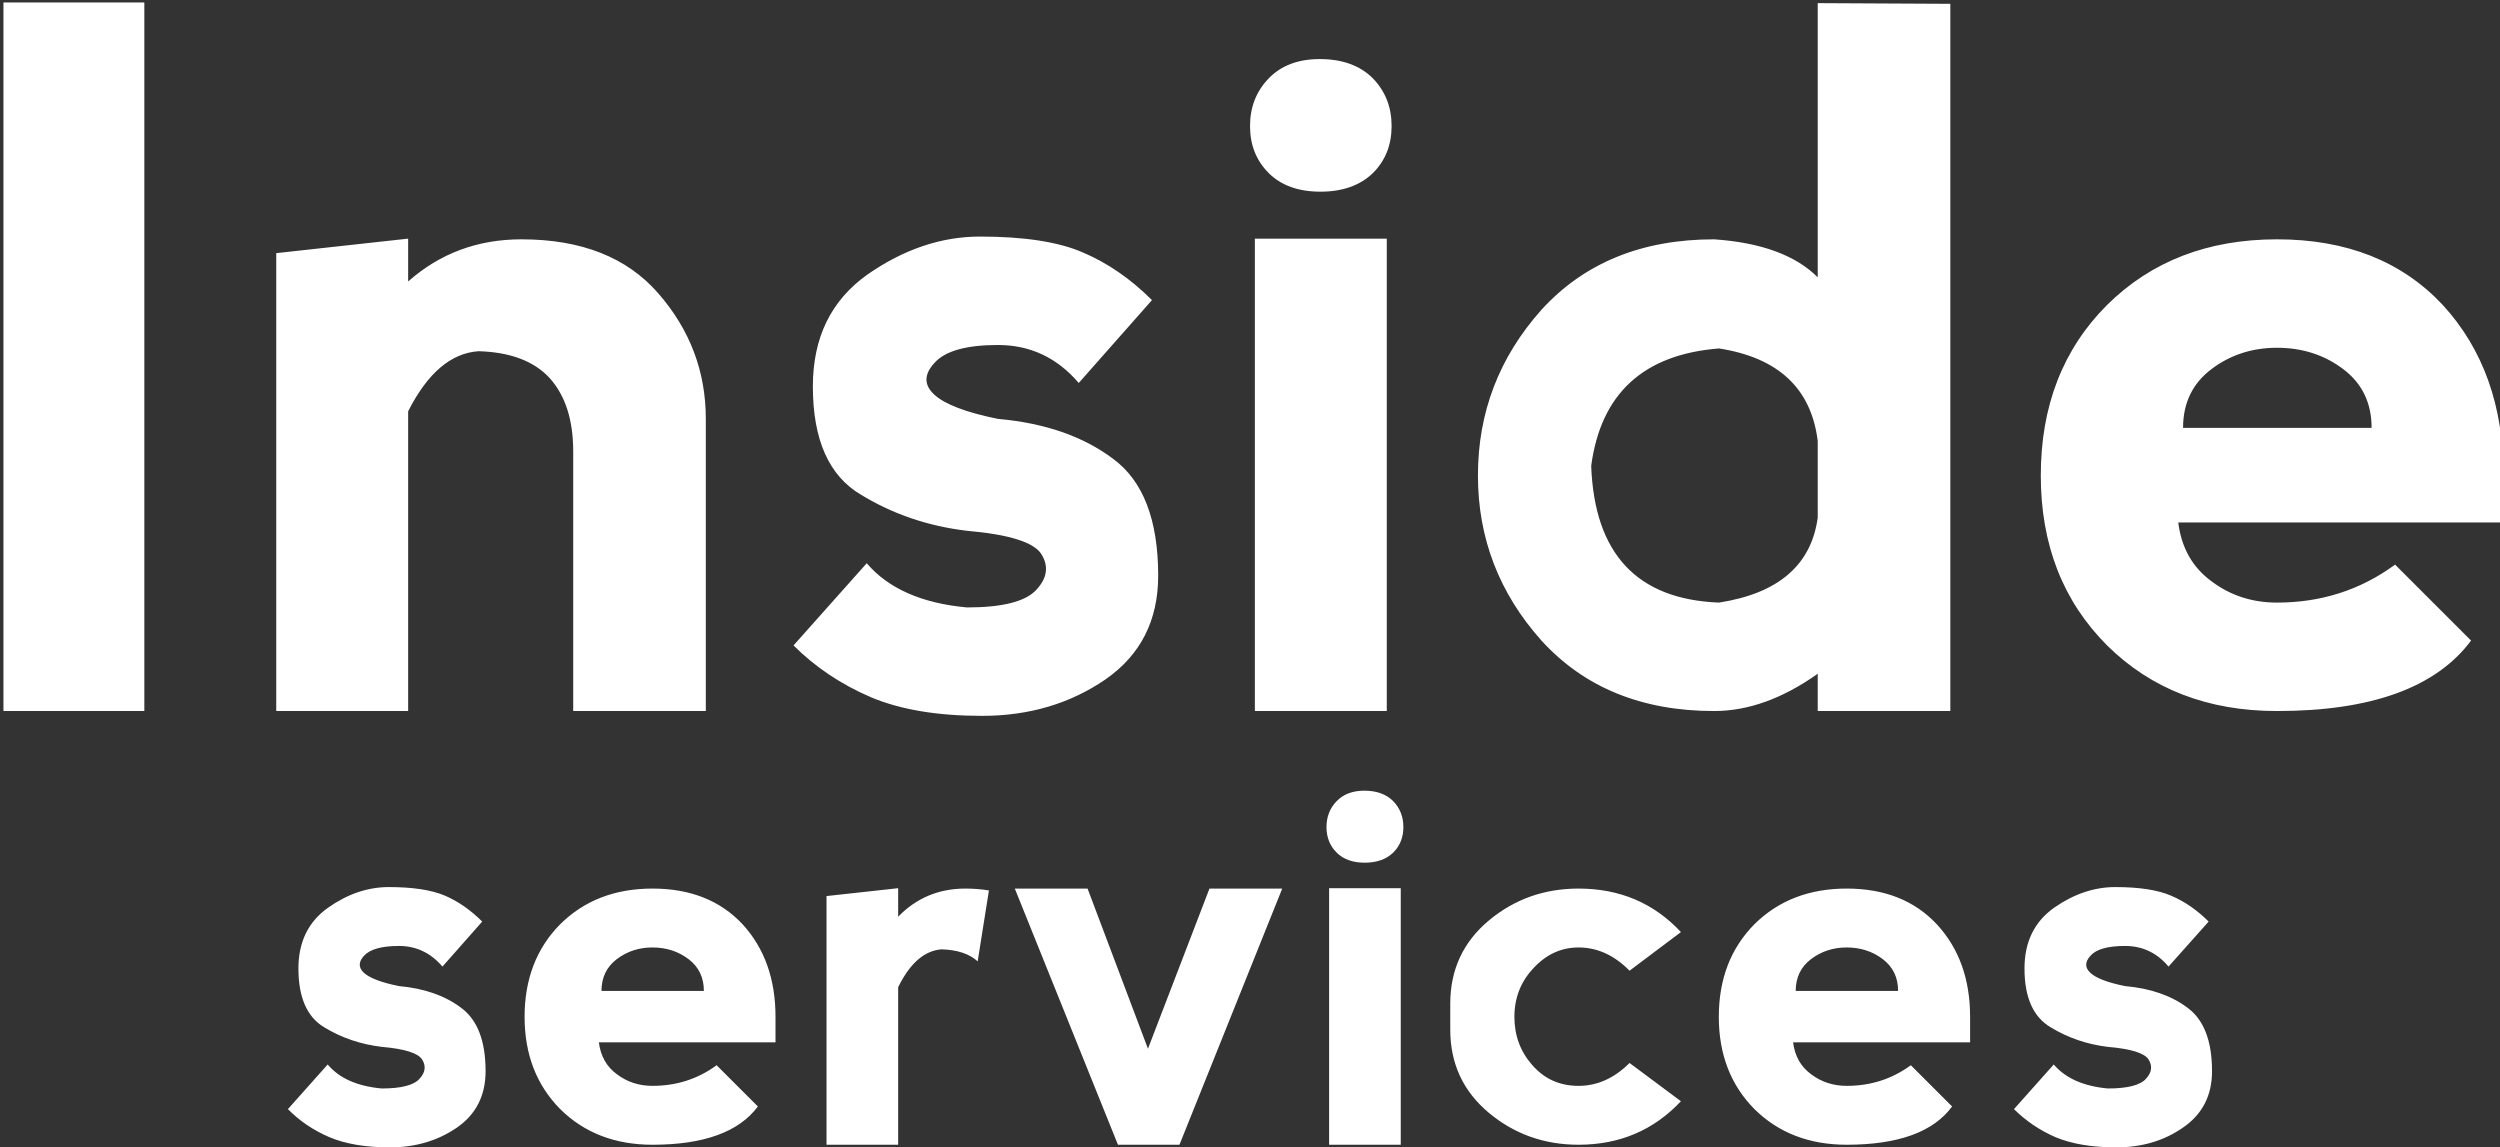
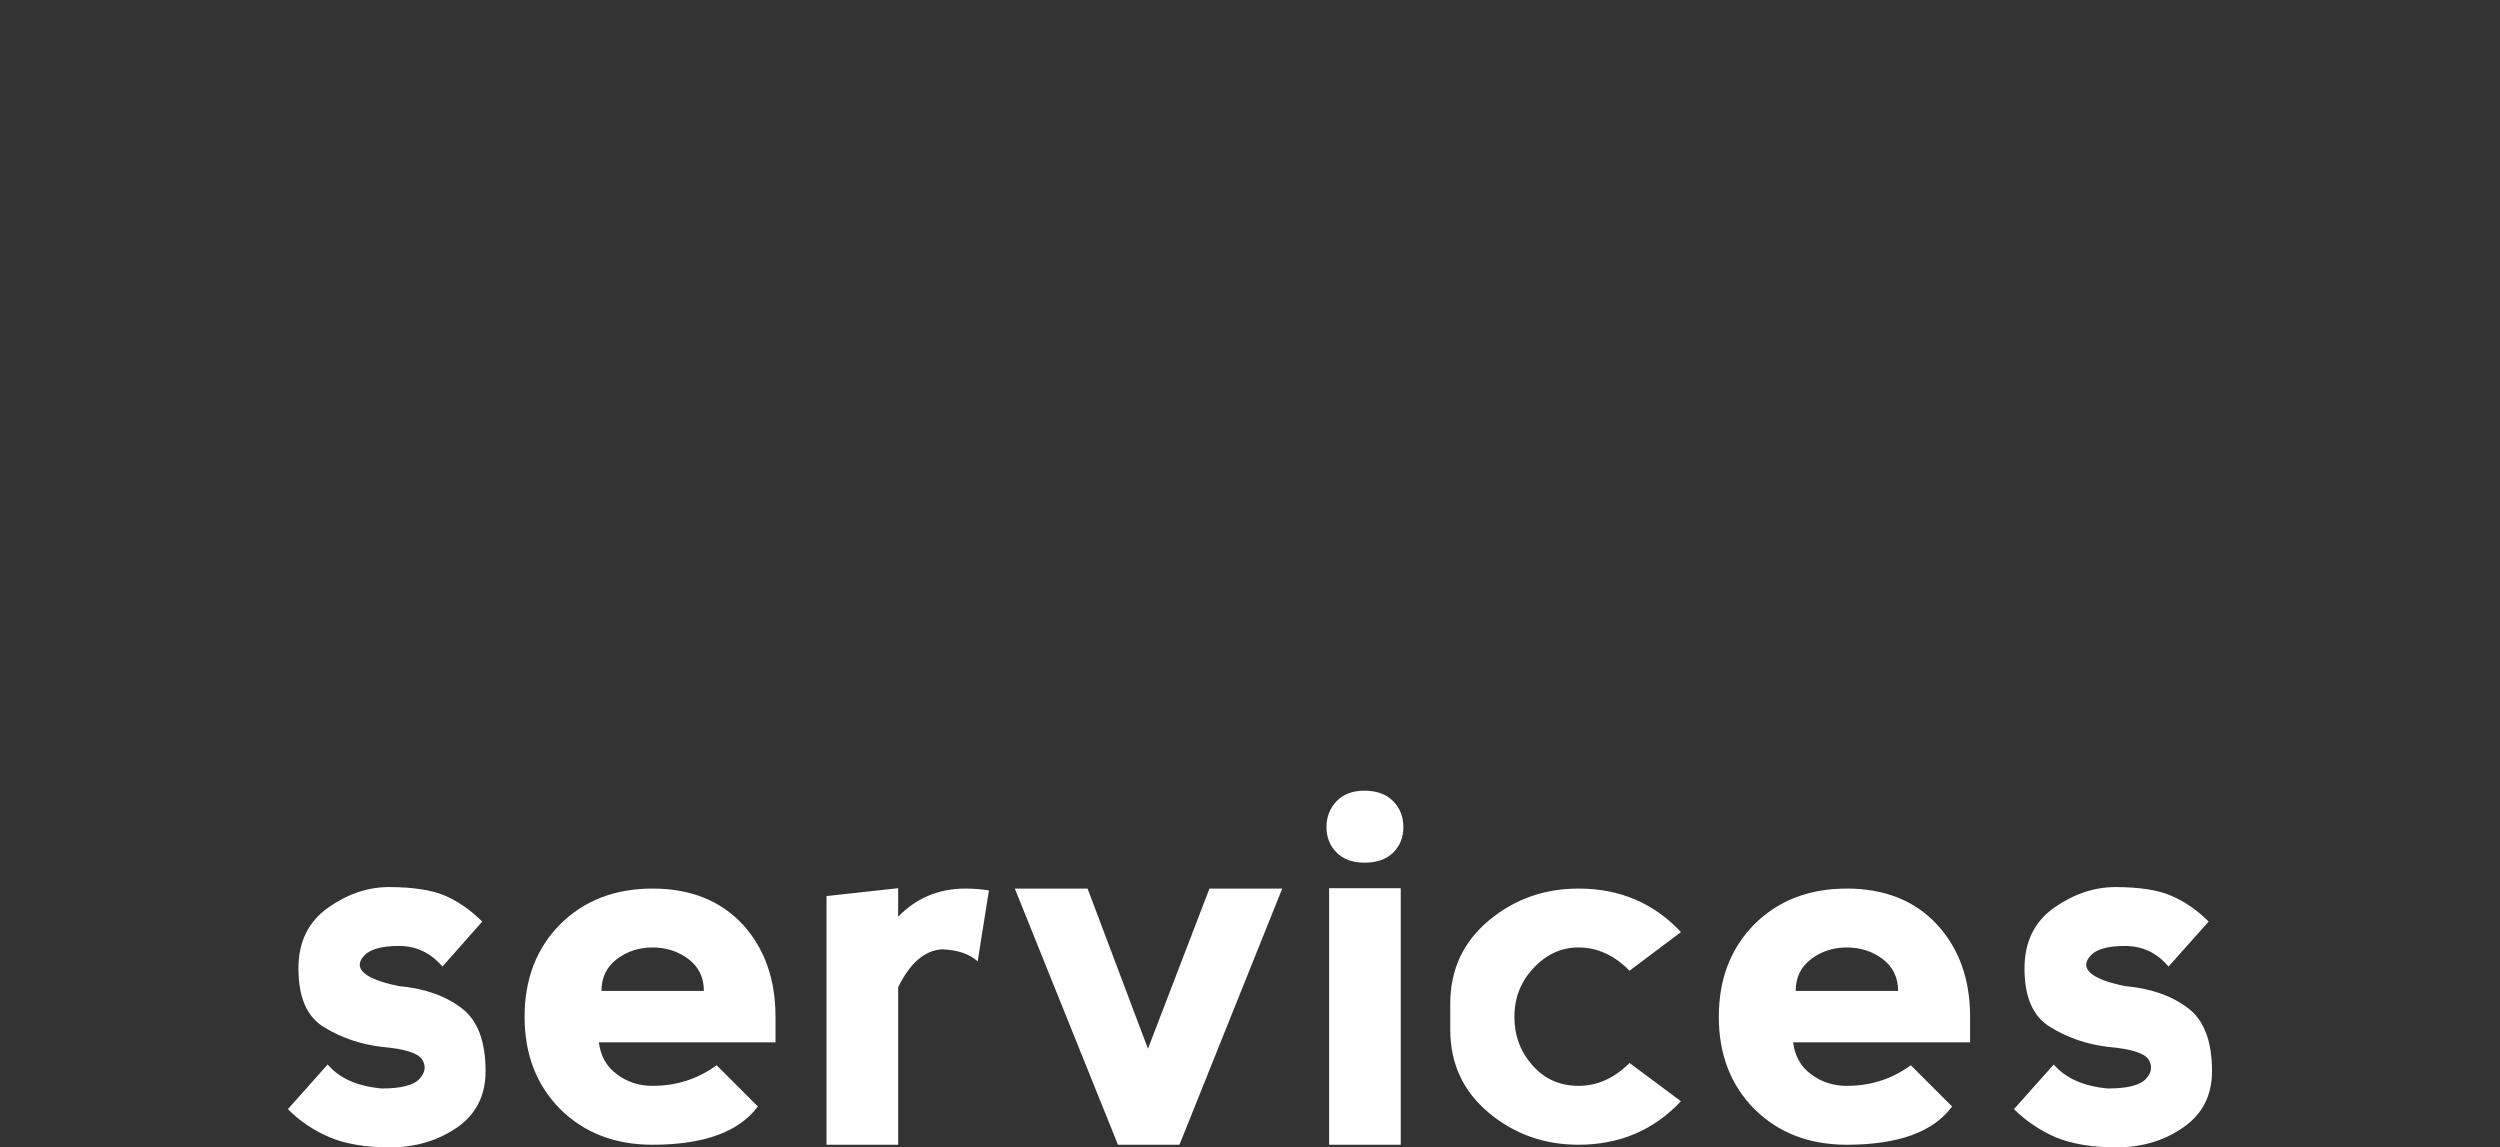
<svg xmlns="http://www.w3.org/2000/svg" data-v-d3f97b9e="" viewBox="0 0 420.523 193">
  <rect x="0" y="0" width="420.523" height="193" fill="#333333" stroke="none" />
  <g data-v-d3f97b9e="" id="9b9c5130-3fb1-4bcb-a481-b8165469ac1d" fill="white" transform="matrix(11.617,0,0,11.617,-9.179,-27.586)">
-     <path d="M0.84 12.67L0.84 2.41L2.88 2.41L2.88 12.67L0.84 12.67ZM6.70 8.33L6.70 8.33L6.70 12.67L4.79 12.67L4.79 6.04L6.70 5.83L6.70 6.45L6.70 6.45Q7.39 5.84 8.34 5.84L8.34 5.84L8.34 5.84Q9.64 5.84 10.32 6.62L10.32 6.62L10.32 6.62Q11.01 7.41 11.01 8.44L11.01 8.44L11.01 12.67L9.09 12.67L9.09 8.91L9.09 8.91Q9.09 8.23 8.75 7.85L8.75 7.85L8.75 7.85Q8.41 7.48 7.72 7.46L7.72 7.46L7.72 7.46Q7.12 7.50 6.70 8.33ZM14.98 5.80L14.98 5.80Q15.94 5.80 16.47 6.03L16.47 6.03L16.47 6.03Q17.01 6.26 17.47 6.72L17.47 6.72L16.41 7.92L16.41 7.92Q15.94 7.37 15.24 7.37L15.24 7.37L15.24 7.37Q14.55 7.37 14.32 7.63L14.32 7.63L14.32 7.63Q14.09 7.88 14.32 8.09L14.32 8.09L14.32 8.09Q14.55 8.30 15.24 8.44L15.24 8.44L15.24 8.44Q16.26 8.53 16.91 9.02L16.91 9.02L16.91 9.02Q17.56 9.50 17.56 10.71L17.56 10.71L17.56 10.71Q17.56 11.68 16.80 12.21L16.80 12.21L16.80 12.21Q16.03 12.74 15.01 12.74L15.01 12.74L15.01 12.74Q14.04 12.74 13.40 12.47L13.40 12.47L13.40 12.47Q12.75 12.19 12.28 11.72L12.28 11.72L13.34 10.53L13.34 10.53Q13.81 11.08 14.79 11.17L14.79 11.17L14.79 11.17Q15.57 11.17 15.80 10.91L15.80 10.91L15.80 10.91Q16.03 10.66 15.87 10.40L15.87 10.40L15.87 10.40Q15.71 10.14 14.79 10.06L14.79 10.06L14.79 10.06Q13.95 9.96 13.26 9.54L13.26 9.54L13.26 9.54Q12.56 9.13 12.56 7.97L12.56 7.97L12.56 7.97Q12.56 6.91 13.35 6.35L13.35 6.35L13.35 6.35Q14.14 5.80 14.98 5.80L14.98 5.80ZM20.87 12.67L18.96 12.67L18.96 5.83L20.87 5.83L20.87 12.67ZM18.89 4.20L18.89 4.20L18.89 4.20Q18.89 4.61 19.16 4.88L19.16 4.88L19.16 4.88Q19.43 5.15 19.91 5.15L19.91 5.15L19.91 5.15Q20.39 5.15 20.67 4.88L20.67 4.88L20.67 4.88Q20.94 4.61 20.94 4.20L20.94 4.20L20.94 4.20Q20.94 3.79 20.67 3.51L20.67 3.51L20.67 3.51Q20.39 3.23 19.90 3.23L19.90 3.23L19.90 3.23Q19.43 3.23 19.16 3.51L19.16 3.51L19.16 3.51Q18.89 3.79 18.89 4.20ZM27.11 2.42L29.03 2.43L29.03 12.67L27.11 12.67L27.11 12.13L27.11 12.13Q26.35 12.67 25.61 12.67L25.61 12.67L25.61 12.67Q24.04 12.67 23.11 11.65L23.11 11.65L23.11 11.65Q22.19 10.62 22.19 9.26L22.19 9.26L22.19 9.26Q22.19 7.89 23.11 6.86L23.11 6.86L23.11 6.86Q24.04 5.84 25.61 5.84L25.61 5.84L25.61 5.84Q26.63 5.91 27.11 6.39L27.11 6.39L27.11 2.42ZM27.11 9.87L27.11 9.87L27.11 8.76L27.11 8.76Q26.97 7.62 25.68 7.42L25.68 7.42L25.68 7.42Q24.04 7.55 23.83 9.12L23.83 9.12L23.83 9.12Q23.90 11.03 25.68 11.10L25.68 11.10L25.68 11.10Q26.97 10.90 27.11 9.87ZM30.34 9.26L30.34 9.26L30.34 9.26Q30.34 7.75 31.30 6.79L31.30 6.79L31.30 6.79Q32.26 5.84 33.76 5.84L33.76 5.84L33.76 5.84Q35.27 5.84 36.16 6.79L36.16 6.79L36.16 6.79Q37.04 7.75 37.04 9.26L37.04 9.26L37.04 9.94L32.33 9.94L32.33 9.94Q32.40 10.49 32.81 10.79L32.81 10.79L32.81 10.79Q33.22 11.10 33.76 11.10L33.76 11.10L33.76 11.10Q34.72 11.10 35.47 10.55L35.47 10.55L36.57 11.65L36.57 11.65Q35.81 12.67 33.76 12.67L33.76 12.67L33.76 12.67Q32.26 12.67 31.30 11.72L31.30 11.72L31.30 11.72Q30.34 10.76 30.34 9.26ZM35.13 8.57L35.13 8.57Q35.13 8.03 34.72 7.72L34.72 7.72L34.72 7.72Q34.31 7.41 33.76 7.41L33.76 7.41L33.76 7.41Q33.22 7.41 32.81 7.72L32.81 7.72L32.81 7.72Q32.40 8.03 32.40 8.57L32.40 8.57L35.13 8.57Z" />
-   </g>
+     </g>
  <g data-v-d3f97b9e="" id="d36f91de-8c95-4042-940a-abe8c6107336" fill="white" transform="matrix(6.309,0,0,6.309,46.16,112.621)">
    <path d="M3.05 5.80L3.05 5.80Q4.01 5.80 4.55 6.03L4.55 6.03L4.55 6.03Q5.08 6.26 5.54 6.72L5.54 6.72L4.48 7.92L4.48 7.92Q4.01 7.37 3.32 7.37L3.32 7.37L3.32 7.37Q2.63 7.37 2.39 7.63L2.39 7.63L2.39 7.63Q2.16 7.88 2.39 8.09L2.39 8.09L2.39 8.09Q2.63 8.30 3.32 8.44L3.32 8.44L3.32 8.44Q4.33 8.53 4.98 9.02L4.98 9.02L4.98 9.02Q5.63 9.50 5.63 10.71L5.63 10.71L5.63 10.71Q5.63 11.68 4.87 12.21L4.87 12.21L4.87 12.21Q4.10 12.74 3.08 12.74L3.08 12.74L3.08 12.74Q2.11 12.74 1.47 12.47L1.47 12.47L1.47 12.47Q0.82 12.19 0.36 11.72L0.36 11.72L1.42 10.53L1.42 10.53Q1.88 11.08 2.86 11.17L2.86 11.17L2.86 11.17Q3.64 11.17 3.87 10.91L3.87 10.91L3.87 10.91Q4.10 10.66 3.94 10.40L3.94 10.40L3.94 10.40Q3.78 10.14 2.86 10.06L2.86 10.06L2.86 10.06Q2.02 9.96 1.33 9.54L1.33 9.54L1.33 9.54Q0.64 9.13 0.64 7.97L0.64 7.97L0.64 7.97Q0.64 6.91 1.43 6.35L1.43 6.35L1.43 6.35Q2.21 5.80 3.05 5.80L3.05 5.80ZM6.67 9.26L6.67 9.26L6.67 9.26Q6.67 7.75 7.62 6.79L7.62 6.79L7.62 6.79Q8.58 5.84 10.08 5.84L10.08 5.84L10.08 5.84Q11.59 5.84 12.48 6.79L12.48 6.79L12.48 6.79Q13.36 7.75 13.36 9.26L13.36 9.26L13.36 9.94L8.65 9.94L8.65 9.94Q8.72 10.49 9.13 10.79L9.13 10.79L9.13 10.79Q9.54 11.10 10.08 11.10L10.08 11.10L10.08 11.10Q11.04 11.10 11.79 10.55L11.79 10.55L12.89 11.65L12.89 11.65Q12.13 12.67 10.08 12.67L10.08 12.67L10.08 12.67Q8.58 12.67 7.62 11.72L7.62 11.72L7.62 11.72Q6.67 10.76 6.67 9.26ZM11.45 8.57L11.45 8.57Q11.45 8.03 11.04 7.72L11.04 7.72L11.04 7.72Q10.63 7.41 10.08 7.41L10.08 7.41L10.08 7.41Q9.54 7.41 9.13 7.72L9.13 7.72L9.13 7.72Q8.72 8.03 8.72 8.57L8.72 8.57L11.45 8.57ZM16.63 5.83L16.63 6.59L16.63 6.59Q17.36 5.84 18.42 5.84L18.42 5.84L18.42 5.84Q18.75 5.84 19.05 5.89L19.05 5.89L18.75 7.78L18.75 7.78Q18.42 7.48 17.79 7.46L17.79 7.46L17.79 7.46Q17.10 7.51 16.63 8.47L16.63 8.47L16.63 12.67L14.72 12.67L14.72 6.04L16.63 5.83ZM21.68 5.84L19.74 5.84L22.49 12.67L24.13 12.67L26.87 5.84L24.93 5.84L23.29 10.11L21.68 5.84ZM30.03 12.67L28.12 12.67L28.12 5.83L30.03 5.83L30.03 12.67ZM28.05 4.20L28.05 4.20L28.05 4.20Q28.05 4.61 28.32 4.88L28.32 4.88L28.32 4.88Q28.59 5.15 29.07 5.15L29.07 5.15L29.07 5.15Q29.55 5.15 29.83 4.88L29.83 4.88L29.83 4.88Q30.10 4.61 30.10 4.20L30.10 4.20L30.10 4.20Q30.10 3.79 29.83 3.51L29.83 3.51L29.83 3.51Q29.55 3.23 29.06 3.23L29.06 3.23L29.06 3.23Q28.59 3.23 28.32 3.51L28.32 3.51L28.32 3.51Q28.05 3.79 28.05 4.20ZM34.77 12.67L34.77 12.67Q33.40 12.67 32.38 11.82L32.38 11.82L32.38 11.82Q31.35 10.96 31.35 9.60L31.35 9.60L31.35 8.91L31.35 8.91Q31.35 7.55 32.38 6.69L32.38 6.69L32.38 6.69Q33.40 5.84 34.77 5.84L34.77 5.84L34.77 5.84Q36.42 5.84 37.50 7L37.50 7L36.13 8.03L36.13 8.03Q35.52 7.41 34.77 7.41L34.77 7.41L34.77 7.41Q34.08 7.41 33.57 7.96L33.57 7.96L33.57 7.96Q33.06 8.50 33.06 9.26L33.06 9.26L33.06 9.26Q33.06 10.01 33.54 10.55L33.54 10.55L33.54 10.55Q34.02 11.10 34.77 11.10L34.77 11.10L34.77 11.10Q35.52 11.10 36.13 10.49L36.13 10.49L37.50 11.51L37.50 11.51Q36.41 12.67 34.77 12.67L34.77 12.67ZM38.51 9.26L38.51 9.26L38.51 9.26Q38.51 7.75 39.46 6.79L39.46 6.79L39.46 6.79Q40.42 5.84 41.92 5.84L41.92 5.84L41.92 5.84Q43.43 5.84 44.32 6.79L44.32 6.79L44.32 6.79Q45.21 7.75 45.21 9.26L45.21 9.26L45.21 9.94L40.49 9.94L40.49 9.94Q40.56 10.49 40.97 10.79L40.97 10.79L40.97 10.79Q41.38 11.10 41.92 11.10L41.92 11.10L41.92 11.10Q42.88 11.10 43.63 10.55L43.63 10.55L44.73 11.65L44.73 11.65Q43.98 12.67 41.92 12.67L41.92 12.67L41.92 12.67Q40.42 12.67 39.46 11.72L39.46 11.72L39.46 11.72Q38.51 10.76 38.51 9.26ZM43.29 8.57L43.29 8.57Q43.29 8.03 42.88 7.72L42.88 7.72L42.88 7.72Q42.47 7.41 41.92 7.41L41.92 7.41L41.92 7.41Q41.38 7.41 40.97 7.72L40.97 7.72L40.97 7.72Q40.56 8.03 40.56 8.57L40.56 8.57L43.29 8.57ZM49.08 5.80L49.08 5.80Q50.04 5.80 50.57 6.03L50.57 6.03L50.57 6.03Q51.11 6.26 51.57 6.72L51.57 6.72L50.50 7.92L50.50 7.92Q50.04 7.37 49.34 7.37L49.34 7.37L49.34 7.37Q48.65 7.37 48.42 7.63L48.42 7.63L48.42 7.63Q48.19 7.88 48.42 8.09L48.42 8.09L48.42 8.09Q48.65 8.30 49.34 8.44L49.34 8.44L49.34 8.44Q50.36 8.53 51.01 9.02L51.01 9.02L51.01 9.02Q51.66 9.50 51.66 10.71L51.66 10.71L51.66 10.71Q51.66 11.68 50.89 12.21L50.89 12.21L50.89 12.21Q50.13 12.74 49.11 12.74L49.11 12.74L49.11 12.74Q48.14 12.74 47.49 12.47L47.49 12.47L47.49 12.47Q46.85 12.19 46.38 11.72L46.38 11.72L47.44 10.53L47.44 10.53Q47.91 11.08 48.88 11.17L48.88 11.17L48.88 11.17Q49.67 11.17 49.90 10.91L49.90 10.91L49.90 10.91Q50.13 10.66 49.97 10.40L49.97 10.40L49.97 10.40Q49.81 10.14 48.88 10.06L48.88 10.06L48.88 10.06Q48.05 9.96 47.36 9.54L47.36 9.54L47.36 9.54Q46.66 9.13 46.66 7.97L46.66 7.97L46.66 7.97Q46.66 6.91 47.45 6.35L47.45 6.35L47.45 6.35Q48.24 5.80 49.08 5.80L49.08 5.80Z" />
  </g>
</svg>